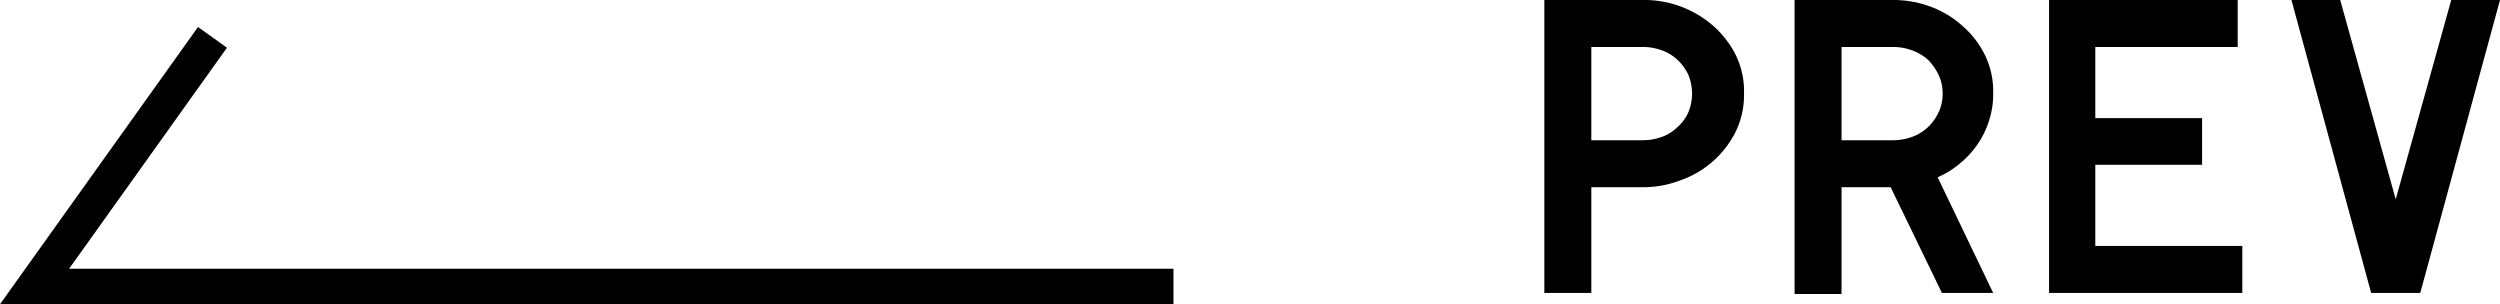
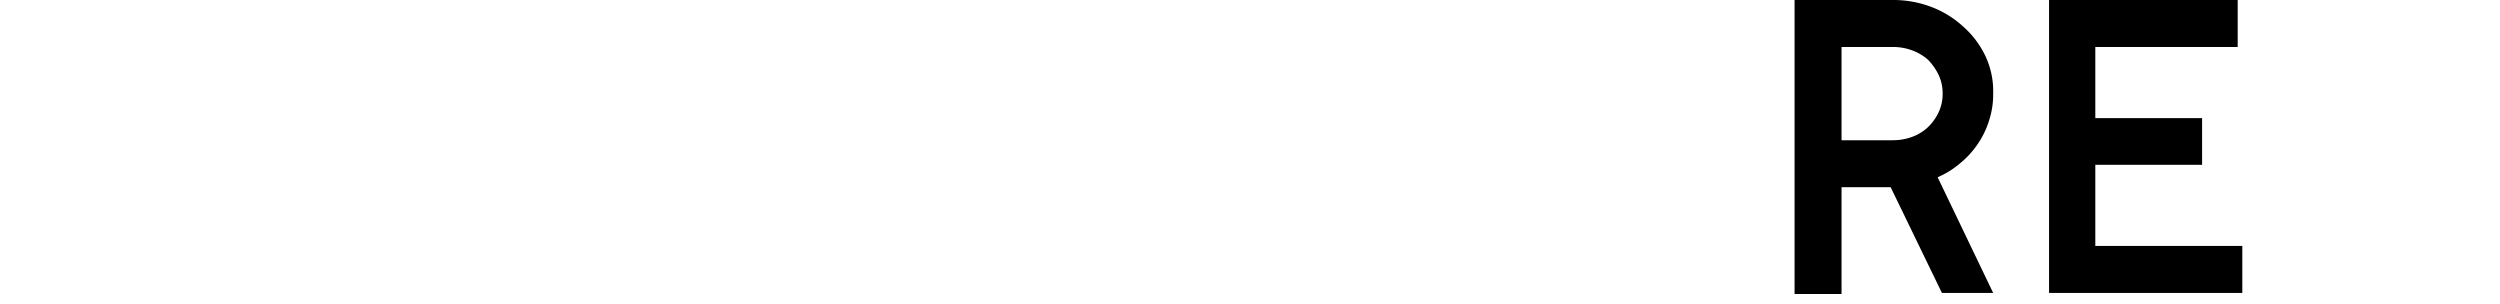
<svg xmlns="http://www.w3.org/2000/svg" viewBox="0 0 70.24 8.55">
  <defs>
    <style>.bfbfa771-a061-42ef-afe3-e7351fd256c2{fill:none;stroke:#000;stroke-miterlimit:10;}</style>
  </defs>
  <title>prev</title>
  <g id="ff83d363-5861-42a7-a4f0-93a5db1d6d47" data-name="レイヤー 2">
    <g id="a503d895-b7a9-4d0e-8809-99d04a814555" data-name="contents">
-       <path d="M44.71,8.23H43.39V0h2.76a2.94,2.94,0,0,1,2,.74,2.72,2.72,0,0,1,.63.83A2.32,2.32,0,0,1,49,2.63a2.35,2.35,0,0,1-.23,1.06,2.74,2.74,0,0,1-1.54,1.37,2.93,2.93,0,0,1-1.06.2H44.71Zm0-4.29h1.44a1.55,1.55,0,0,0,.53-.09,1.16,1.16,0,0,0,.44-.27,1.27,1.27,0,0,0,.31-.41,1.38,1.38,0,0,0,0-1.08,1.43,1.43,0,0,0-.31-.42,1.28,1.28,0,0,0-.44-.26,1.55,1.55,0,0,0-.53-.09H44.71Z" />
      <path d="M53.12,5.26H51.74v3H50.42V0h2.76a3,3,0,0,1,1.07.19,2.76,2.76,0,0,1,.9.55,2.57,2.57,0,0,1,.63.83A2.32,2.32,0,0,1,56,2.63a2.33,2.33,0,0,1-.11.74,2.43,2.43,0,0,1-.32.67,2.5,2.5,0,0,1-.49.54,2.47,2.47,0,0,1-.64.4L56,8.23H54.56ZM51.74,3.94h1.44a1.55,1.55,0,0,0,.53-.09,1.29,1.29,0,0,0,.45-.27,1.4,1.4,0,0,0,.3-.41,1.19,1.19,0,0,0,.12-.54,1.19,1.19,0,0,0-.12-.54,1.6,1.6,0,0,0-.3-.42,1.43,1.43,0,0,0-.45-.26,1.55,1.55,0,0,0-.53-.09H51.74Z" />
      <path d="M63,6.91V8.23H57.57V0h5.3V1.32h-4v2h3V4.63h-3V6.91Z" />
-       <path d="M66.62,8.23,64.38,0h1.37l1.56,5.6L68.87,0h1.37L68,8.23Z" />
-       <polyline class="bfbfa771-a061-42ef-afe3-e7351fd256c2" points="5.97 1.05 0.97 8.05 32.97 8.05" />
    </g>
  </g>
</svg>